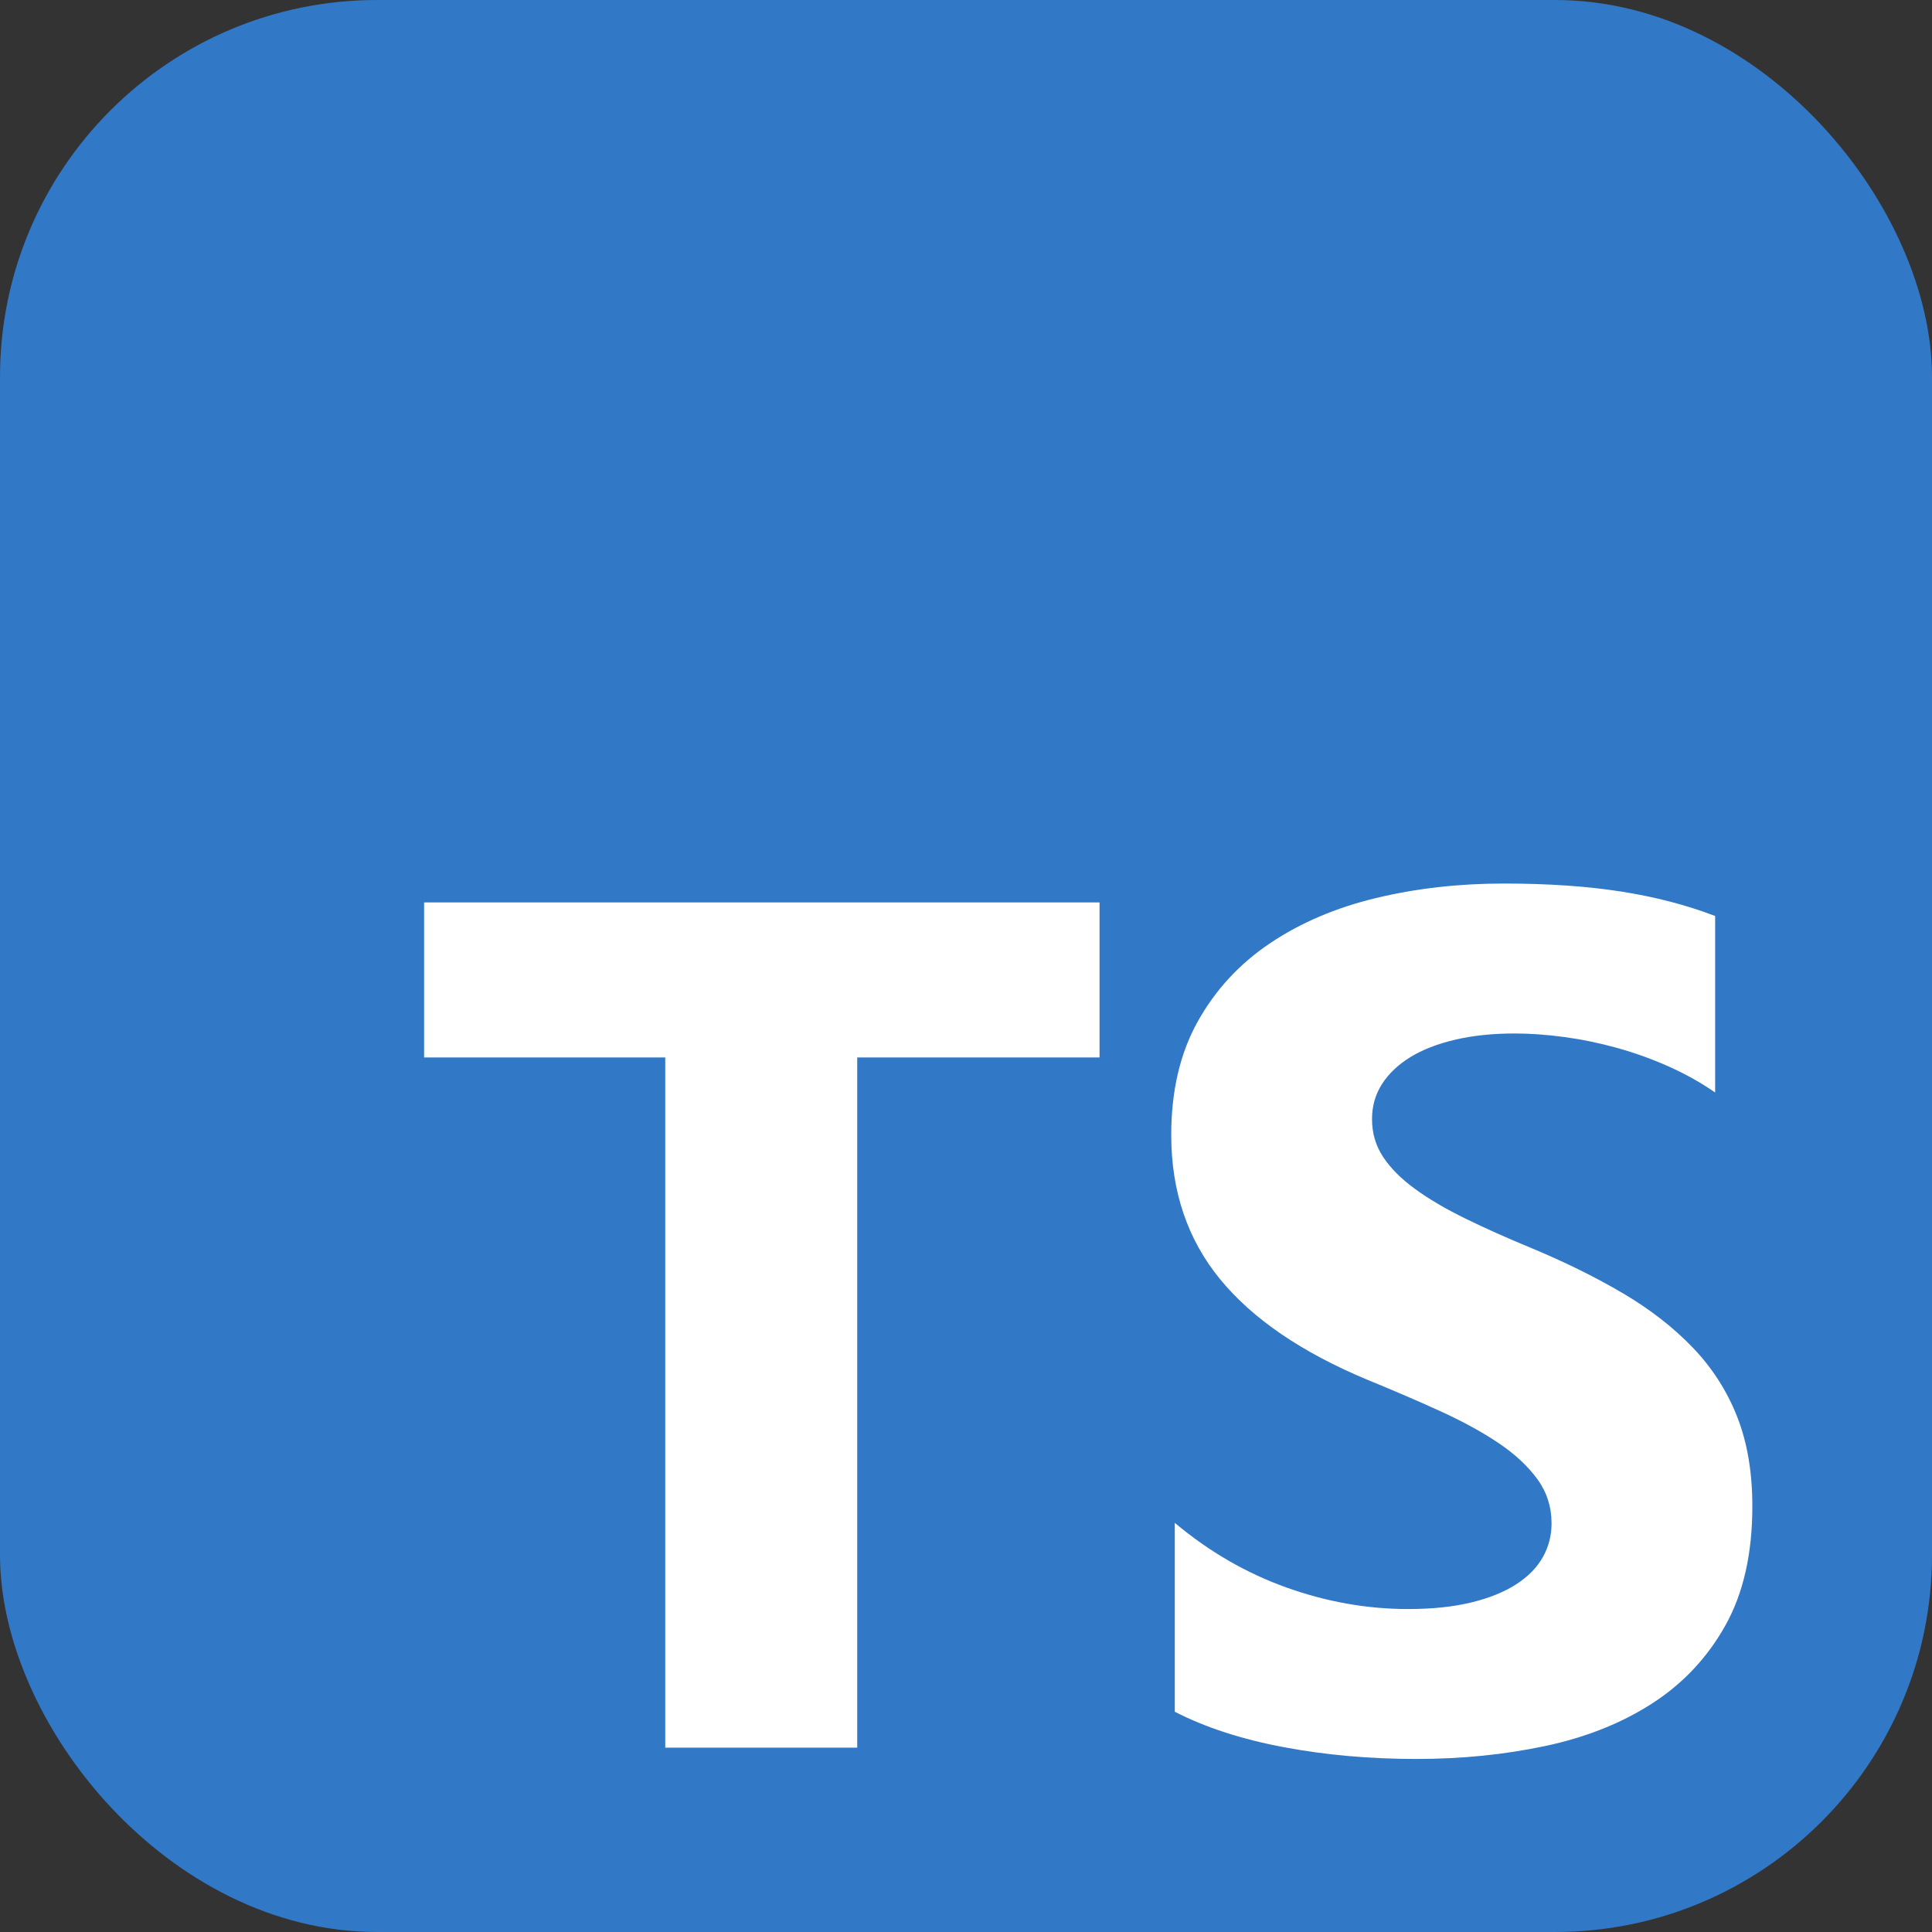
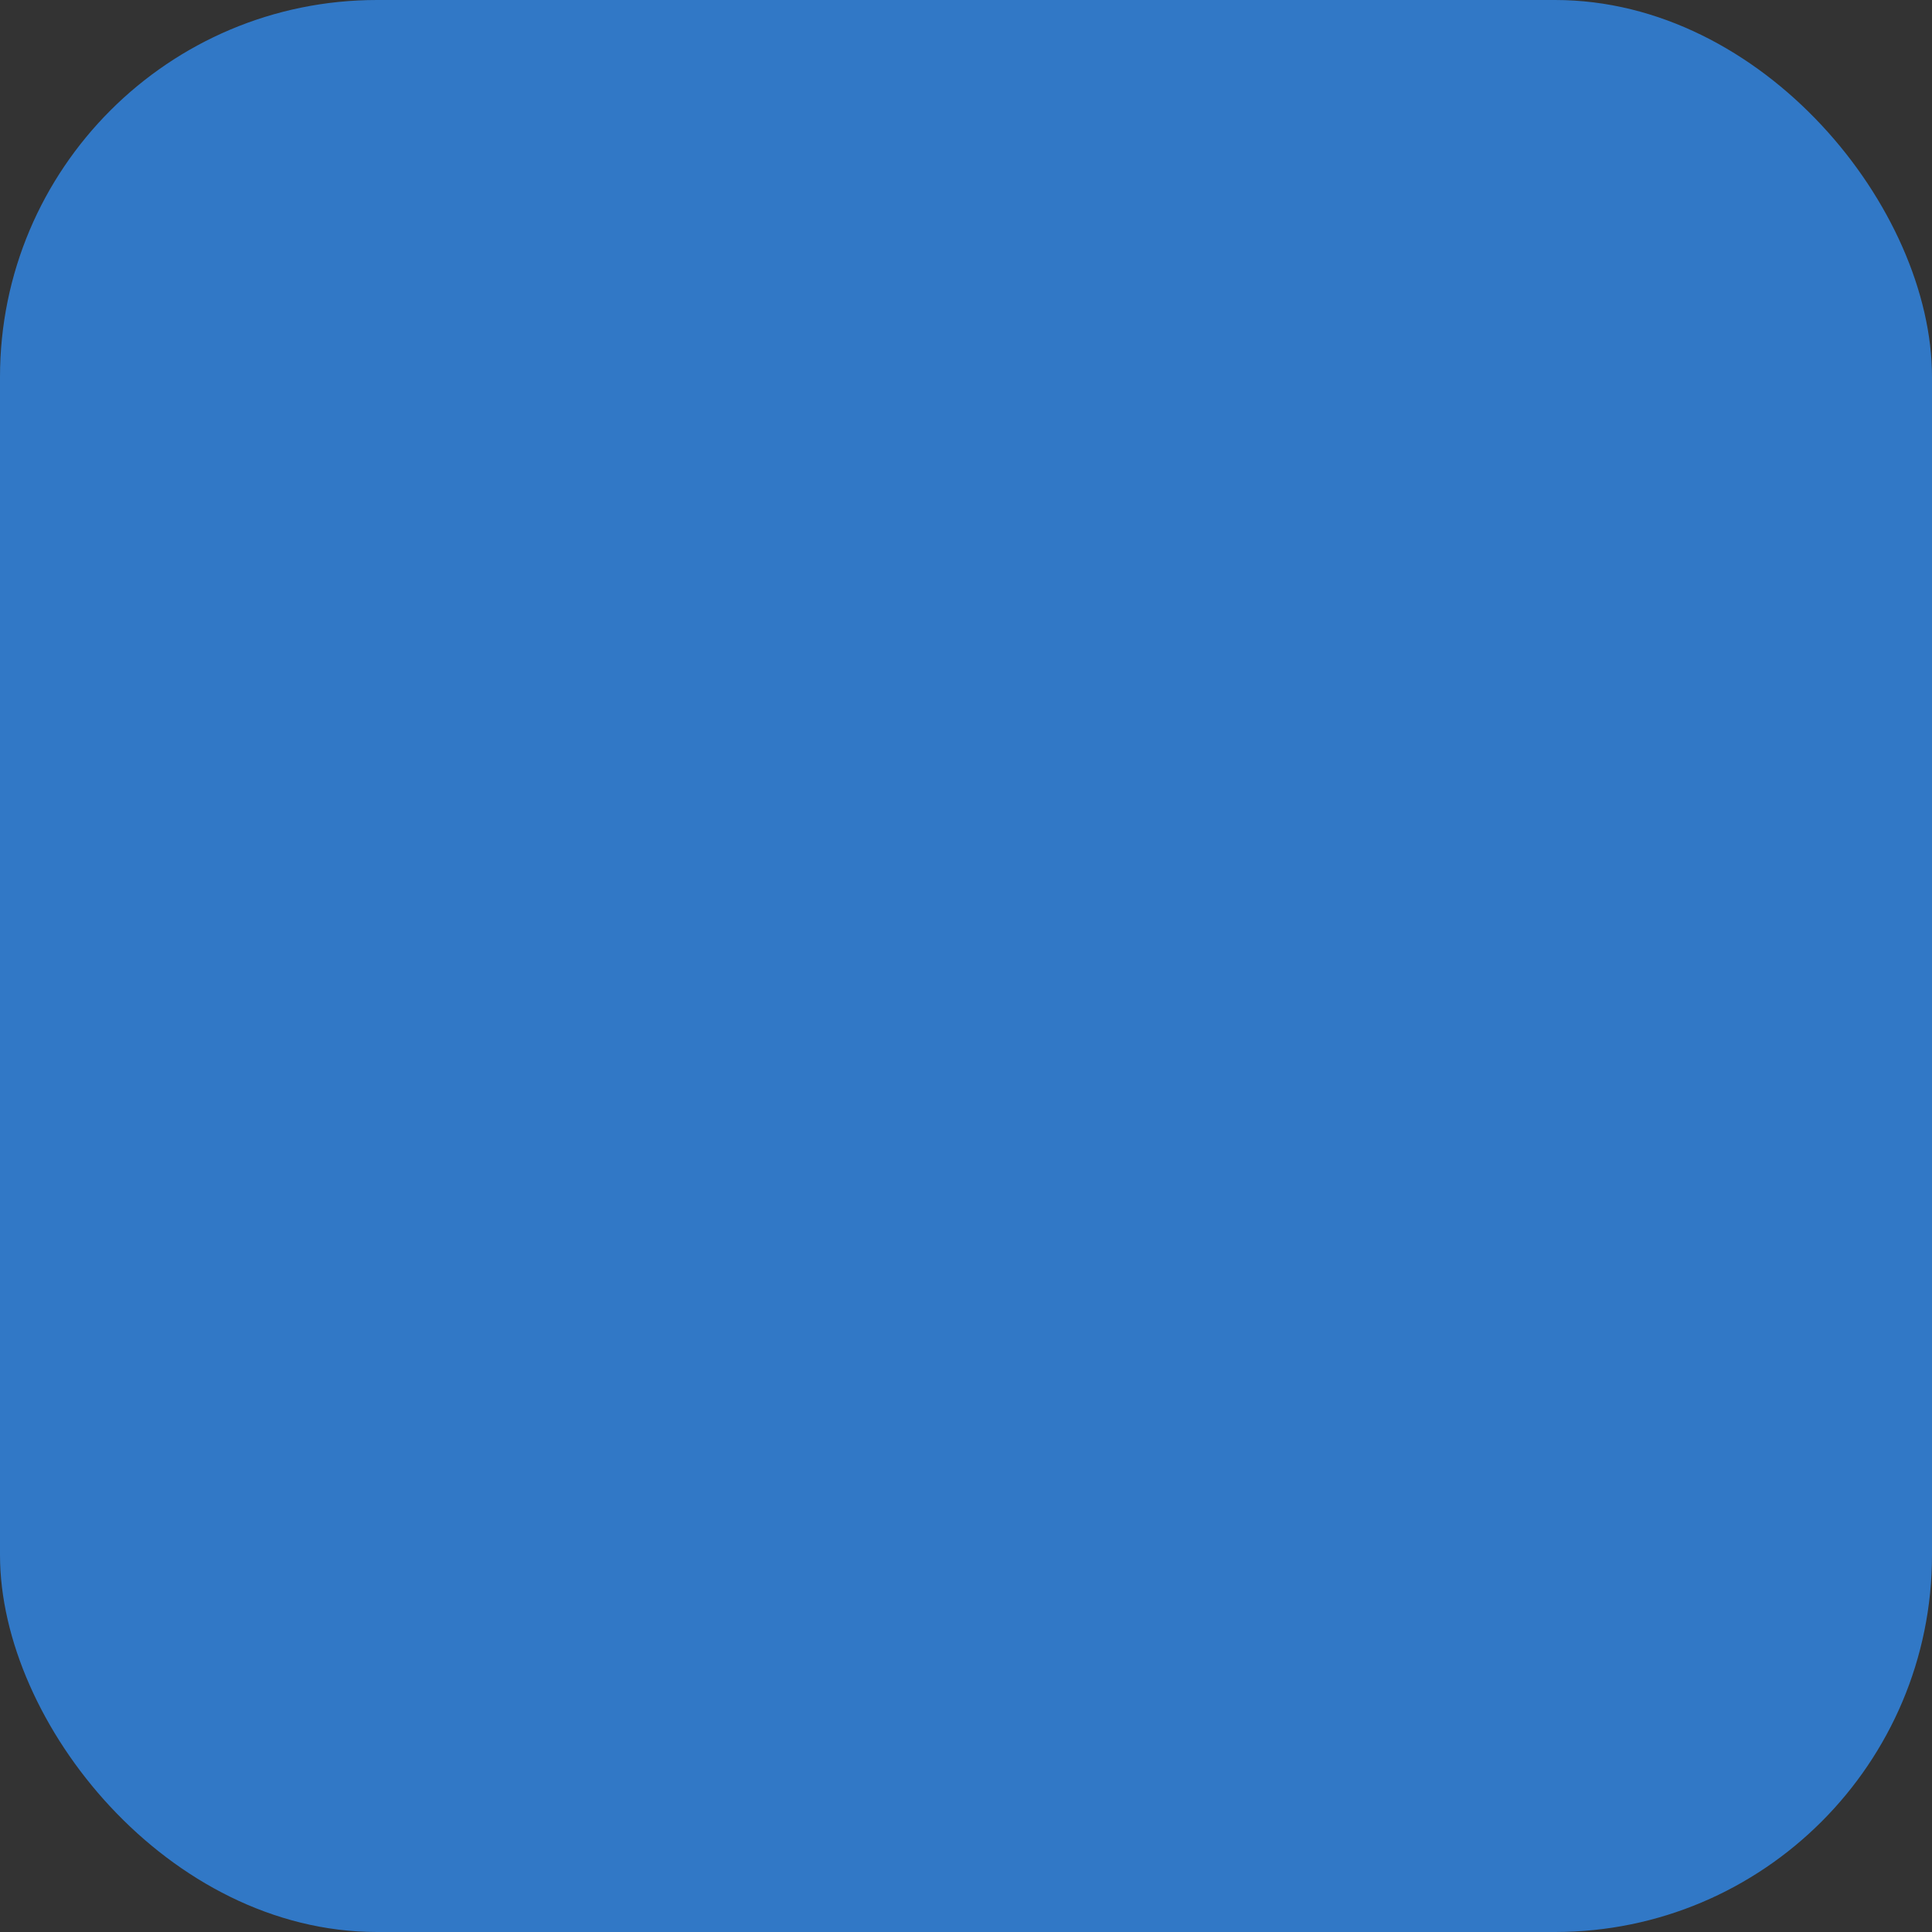
<svg xmlns="http://www.w3.org/2000/svg" preserveAspectRatio="none" width="100%" height="100%" overflow="visible" style="display: block;" viewBox="0 0 164 164" fill="none">
  <rect x="0" y="0" width="164" height="164" fill="#333333" stroke="none" />
  <g id="Frame 58">
    <rect width="164" height="164" rx="32" fill="#3178C6" />
-     <path id="Vector" fill-rule="evenodd" clip-rule="evenodd" d="M99.723 129.269V145.304C102.329 146.64 105.412 147.642 108.972 148.31C112.531 148.978 116.282 149.312 120.226 149.312C124.069 149.312 127.72 148.945 131.179 148.21C134.638 147.475 137.671 146.264 140.278 144.577C142.885 142.89 144.949 140.685 146.469 137.963C147.99 135.24 148.75 131.874 148.75 127.866C148.75 124.959 148.316 122.412 147.447 120.224C146.578 118.036 145.325 116.09 143.687 114.386C142.049 112.683 140.086 111.154 137.797 109.801C135.507 108.448 132.926 107.17 130.051 105.968C127.946 105.099 126.058 104.256 124.387 103.437C122.716 102.619 121.295 101.784 120.126 100.932C118.956 100.08 118.053 99.178 117.419 98.226C116.784 97.274 116.466 96.196 116.466 94.994C116.466 93.891 116.75 92.897 117.318 92.012C117.887 91.127 118.689 90.367 119.725 89.732C120.761 89.098 122.03 88.605 123.534 88.254C125.039 87.903 126.709 87.728 128.548 87.728C129.884 87.728 131.296 87.828 132.783 88.028C134.271 88.229 135.766 88.538 137.27 88.955C138.774 89.373 140.236 89.899 141.657 90.534C143.077 91.169 144.389 91.903 145.592 92.739V77.756C143.152 76.821 140.487 76.127 137.596 75.677C134.705 75.225 131.388 75 127.645 75C123.835 75 120.226 75.409 116.817 76.228C113.408 77.046 110.409 78.324 107.819 80.061C105.228 81.798 103.182 84.011 101.678 86.701C100.174 89.39 99.422 92.605 99.422 96.347C99.422 101.124 100.8 105.199 103.558 108.574C106.315 111.947 110.501 114.804 116.115 117.142C118.321 118.044 120.376 118.929 122.281 119.798C124.186 120.667 125.832 121.569 127.219 122.504C128.606 123.439 129.7 124.458 130.503 125.561C131.305 126.663 131.706 127.916 131.706 129.319C131.706 130.354 131.455 131.315 130.954 132.2C130.452 133.085 129.692 133.854 128.673 134.505C127.654 135.157 126.384 135.666 124.863 136.033C123.342 136.401 121.563 136.585 119.524 136.585C116.048 136.585 112.606 135.975 109.197 134.756C105.788 133.536 102.63 131.707 99.723 129.269ZM72.766 89.761H93.336V76.602H36V89.761H56.47V148.352H72.766V89.761Z" fill="white" />
  </g>
</svg>